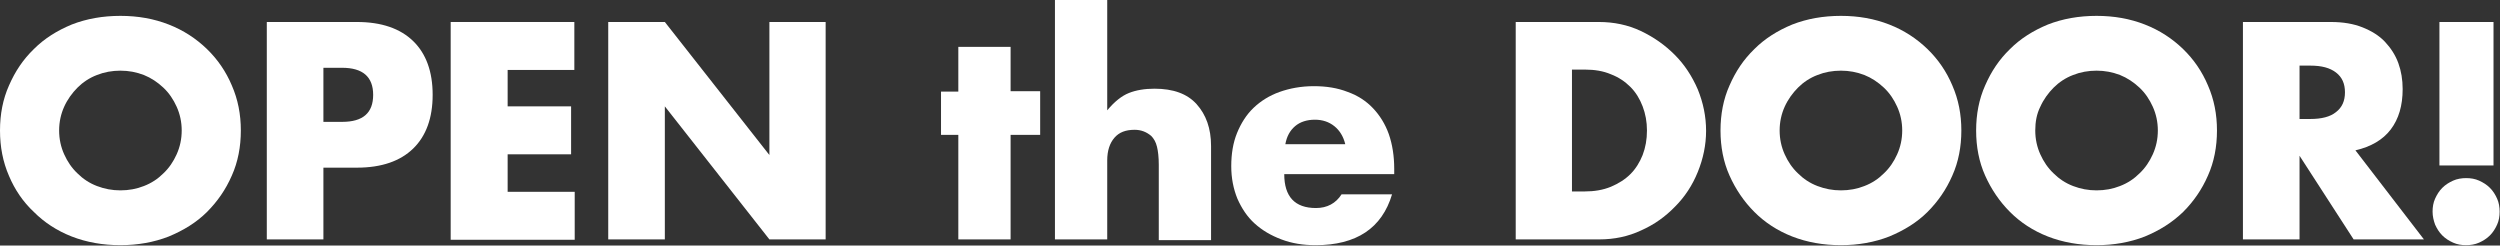
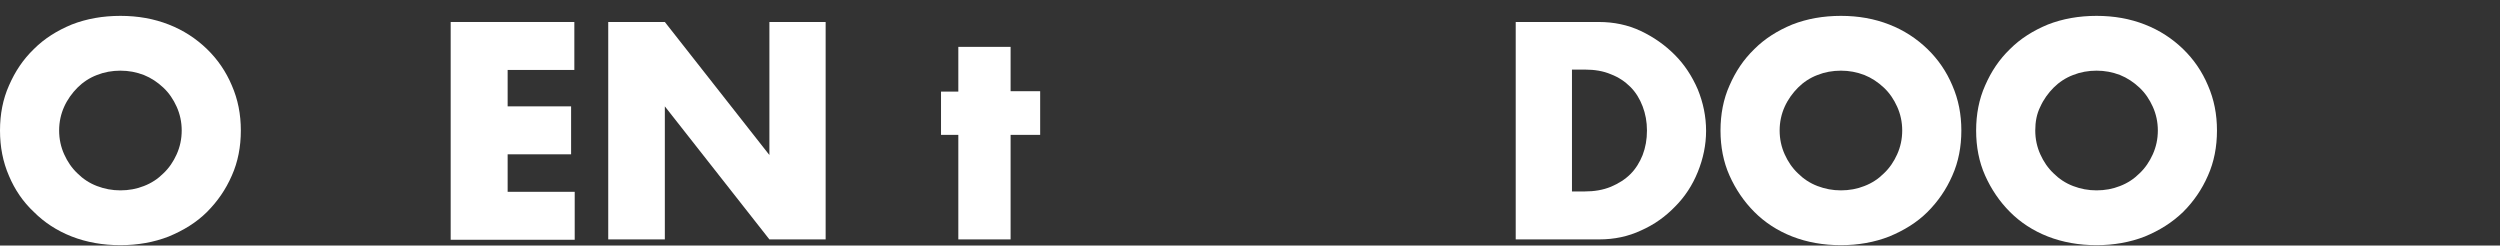
<svg xmlns="http://www.w3.org/2000/svg" version="1.1" id="レイヤー_1" x="0px" y="0px" viewBox="0 0 693.4 68.1" style="enable-background:new 0 0 693.4 68.1;" xml:space="preserve">
  <rect x="0" y="0" width="693.4" height="68.1" fill="#333333" stroke="none" />
  <style type="text/css">
	.st0{fill:#FFFFFF;}
</style>
  <g>
    <g>
      <path class="st0" d="M0,36.2c0-4.5,0.8-8.7,2.5-12.5c1.7-3.9,3.9-7.2,6.9-10.1c2.9-2.9,6.4-5.1,10.5-6.8c4.1-1.6,8.6-2.4,13.5-2.4    c4.9,0,9.3,0.8,13.4,2.4c4.1,1.6,7.6,3.9,10.6,6.8c3,2.9,5.3,6.3,6.9,10.1c1.7,3.9,2.5,8,2.5,12.5s-0.8,8.7-2.5,12.5    c-1.7,3.9-4,7.2-6.9,10.1s-6.5,5.1-10.6,6.8c-4.1,1.6-8.6,2.4-13.4,2.4c-4.9,0-9.4-0.8-13.5-2.4c-4.1-1.6-7.6-3.9-10.5-6.8    C6.4,56,4.1,52.6,2.5,48.8C0.8,44.9,0,40.7,0,36.2z M16.4,36.2c0,2.4,0.5,4.6,1.4,6.6c0.9,2,2.1,3.8,3.7,5.3    c1.5,1.5,3.3,2.7,5.4,3.5c2.1,0.8,4.2,1.2,6.5,1.2c2.3,0,4.5-0.4,6.5-1.2c2.1-0.8,3.9-2,5.4-3.5c1.6-1.5,2.8-3.3,3.7-5.3    c0.9-2,1.4-4.2,1.4-6.6c0-2.4-0.5-4.6-1.4-6.6c-0.9-2-2.1-3.8-3.7-5.3c-1.6-1.5-3.4-2.7-5.4-3.5c-2.1-0.8-4.2-1.2-6.5-1.2    c-2.3,0-4.5,0.4-6.5,1.2c-2.1,0.8-3.9,2-5.4,3.5c-1.5,1.5-2.8,3.3-3.7,5.3C16.9,31.6,16.4,33.8,16.4,36.2z" />
-       <path class="st0" d="M89.7,66.4H74V6.1h25c6.8,0,12,1.8,15.6,5.3c3.6,3.5,5.4,8.5,5.4,14.9c0,6.4-1.8,11.4-5.4,14.9    c-3.6,3.5-8.8,5.3-15.6,5.3h-9.3V66.4z M89.7,33.8h5.2c5.8,0,8.6-2.5,8.6-7.5c0-5-2.9-7.5-8.6-7.5h-5.2V33.8z" />
      <path class="st0" d="M159.4,19.4h-18.6v10.1h17.6v13.3h-17.6v10.4h18.6v13.3H125V6.1h34.3V19.4z" />
      <path class="st0" d="M168.7,66.4V6.1h15.7l29,36.9V6.1h15.6v60.3h-15.6l-29-36.9v36.9H168.7z" />
      <path class="st0" d="M280.3,37.4v29h-14.5v-29h-4.8V25.4h4.8V13h14.5v12.3h8.2v12.1H280.3z" />
-       <path class="st0" d="M292.6,0h14.5v30.6c2-2.4,4-4,6-4.8c2-0.8,4.4-1.2,7.1-1.2c5.2,0,9.1,1.4,11.7,4.3c2.6,2.9,4,6.7,4,11.6v26.1    h-14.5V45.7c0-2.1-0.2-3.8-0.5-5c-0.3-1.3-0.9-2.3-1.6-3c-1.3-1.1-2.8-1.7-4.6-1.7c-2.5,0-4.3,0.7-5.6,2.2c-1.3,1.5-2,3.6-2,6.3    v21.9h-14.5V0z" />
-       <path class="st0" d="M356.2,48.3c0,6.2,2.9,9.4,8.8,9.4c3.1,0,5.5-1.3,7.1-3.8h14c-2.8,9.4-9.9,14.1-21.2,14.1    c-3.5,0-6.6-0.5-9.5-1.6s-5.3-2.5-7.4-4.4c-2.1-1.9-3.6-4.2-4.8-6.9c-1.1-2.7-1.7-5.7-1.7-9c0-3.4,0.5-6.5,1.6-9.2    c1.1-2.7,2.6-5.1,4.6-7c2-1.9,4.4-3.4,7.2-4.4c2.8-1,6-1.6,9.5-1.6c3.5,0,6.6,0.5,9.4,1.6c2.8,1,5.1,2.5,7,4.5    c1.9,2,3.4,4.4,4.4,7.2c1,2.9,1.5,6.1,1.5,9.6v1.5H356.2z M373.1,39.9c-0.5-2-1.5-3.7-3-4.9c-1.5-1.2-3.3-1.8-5.4-1.8    c-2.2,0-4.1,0.6-5.5,1.8c-1.4,1.2-2.3,2.8-2.7,5H373.1z" />
      <path class="st0" d="M420.3,6.1h23.2c4.1,0,8,0.8,11.6,2.5c3.6,1.7,6.7,3.9,9.4,6.6c2.7,2.7,4.8,5.9,6.4,9.6    c1.5,3.7,2.3,7.5,2.3,11.5c0,3.9-0.8,7.7-2.3,11.4c-1.5,3.7-3.6,6.9-6.3,9.6c-2.7,2.8-5.8,5-9.4,6.6c-3.6,1.7-7.5,2.5-11.6,2.5    h-23.2V6.1z M435.9,53.1h3.6c2.7,0,5.1-0.4,7.3-1.3c2.1-0.9,3.9-2,5.4-3.5c1.5-1.5,2.6-3.3,3.4-5.3c0.8-2.1,1.2-4.3,1.2-6.8    c0-2.4-0.4-4.6-1.2-6.7c-0.8-2.1-1.9-3.9-3.4-5.4c-1.5-1.5-3.3-2.7-5.4-3.5c-2.1-0.9-4.5-1.3-7.2-1.3h-3.6V53.1z" />
      <path class="st0" d="M477.2,36.2c0-4.5,0.8-8.7,2.5-12.5c1.7-3.9,3.9-7.2,6.9-10.1c2.9-2.9,6.4-5.1,10.5-6.8    c4.1-1.6,8.6-2.4,13.5-2.4c4.9,0,9.3,0.8,13.4,2.4c4.1,1.6,7.6,3.9,10.6,6.8c3,2.9,5.3,6.3,6.9,10.1c1.7,3.9,2.5,8,2.5,12.5    s-0.8,8.7-2.5,12.5c-1.7,3.9-4,7.2-6.9,10.1s-6.5,5.1-10.6,6.8c-4.1,1.6-8.6,2.4-13.4,2.4c-4.9,0-9.4-0.8-13.5-2.4    c-4.1-1.6-7.6-3.9-10.5-6.8c-2.9-2.9-5.2-6.3-6.9-10.1C478,44.9,477.2,40.7,477.2,36.2z M493.6,36.2c0,2.4,0.5,4.6,1.4,6.6    c0.9,2,2.1,3.8,3.7,5.3c1.5,1.5,3.3,2.7,5.4,3.5c2.1,0.8,4.2,1.2,6.5,1.2c2.3,0,4.5-0.4,6.5-1.2c2.1-0.8,3.9-2,5.4-3.5    c1.6-1.5,2.8-3.3,3.7-5.3c0.9-2,1.4-4.2,1.4-6.6c0-2.4-0.5-4.6-1.4-6.6c-0.9-2-2.1-3.8-3.7-5.3c-1.6-1.5-3.4-2.7-5.4-3.5    c-2.1-0.8-4.2-1.2-6.5-1.2c-2.3,0-4.5,0.4-6.5,1.2c-2.1,0.8-3.9,2-5.4,3.5c-1.5,1.5-2.8,3.3-3.7,5.3    C494.1,31.6,493.6,33.8,493.6,36.2z" />
      <path class="st0" d="M548.1,36.2c0-4.5,0.8-8.7,2.5-12.5c1.7-3.9,3.9-7.2,6.9-10.1c2.9-2.9,6.4-5.1,10.5-6.8    c4.1-1.6,8.6-2.4,13.5-2.4c4.9,0,9.3,0.8,13.4,2.4c4.1,1.6,7.6,3.9,10.6,6.8c3,2.9,5.3,6.3,6.9,10.1c1.7,3.9,2.5,8,2.5,12.5    s-0.8,8.7-2.5,12.5c-1.7,3.9-4,7.2-6.9,10.1c-3,2.9-6.5,5.1-10.6,6.8c-4.1,1.6-8.6,2.4-13.4,2.4c-4.9,0-9.4-0.8-13.5-2.4    c-4.1-1.6-7.6-3.9-10.5-6.8c-2.9-2.9-5.2-6.3-6.9-10.1C548.9,44.9,548.1,40.7,548.1,36.2z M564.5,36.2c0,2.4,0.5,4.6,1.4,6.6    c0.9,2,2.1,3.8,3.7,5.3c1.5,1.5,3.3,2.7,5.4,3.5c2.1,0.8,4.2,1.2,6.5,1.2c2.3,0,4.5-0.4,6.5-1.2c2.1-0.8,3.9-2,5.4-3.5    c1.6-1.5,2.8-3.3,3.7-5.3c0.9-2,1.4-4.2,1.4-6.6c0-2.4-0.5-4.6-1.4-6.6c-0.9-2-2.1-3.8-3.7-5.3c-1.6-1.5-3.4-2.7-5.4-3.5    c-2.1-0.8-4.2-1.2-6.5-1.2c-2.3,0-4.5,0.4-6.5,1.2c-2.1,0.8-3.9,2-5.4,3.5c-1.5,1.5-2.8,3.3-3.7,5.3    C564.9,31.6,564.5,33.8,564.5,36.2z" />
-       <path class="st0" d="M672.3,66.4h-19.5l-15-23.2v23.2h-15.7V6.1h24.4c3.4,0,6.3,0.5,8.8,1.5c2.5,1,4.6,2.3,6.2,4    c1.6,1.7,2.9,3.7,3.7,5.9c0.8,2.2,1.2,4.6,1.2,7.2c0,4.6-1.1,8.3-3.3,11.2c-2.2,2.9-5.5,4.8-9.8,5.8L672.3,66.4z M637.8,33h3    c3.1,0,5.5-0.6,7.1-1.9c1.7-1.3,2.5-3.1,2.5-5.5c0-2.4-0.8-4.2-2.5-5.5c-1.7-1.3-4-1.9-7.1-1.9h-3V33z" />
-       <path class="st0" d="M674.7,58.7c0-1.3,0.2-2.5,0.7-3.6c0.5-1.1,1.1-2.1,2-3c0.9-0.9,1.9-1.5,3-2c1.1-0.5,2.4-0.7,3.6-0.7    c1.3,0,2.5,0.2,3.6,0.7c1.1,0.5,2.1,1.1,3,2c0.9,0.9,1.5,1.9,2,3c0.5,1.1,0.7,2.4,0.7,3.6c0,1.3-0.2,2.5-0.7,3.6    c-0.5,1.1-1.1,2.1-2,3c-0.9,0.9-1.9,1.5-3,2c-1.1,0.5-2.4,0.7-3.6,0.7c-1.3,0-2.5-0.2-3.6-0.7c-1.1-0.5-2.1-1.1-3-2    c-0.9-0.9-1.5-1.9-2-3C675,61.2,674.7,60,674.7,58.7z M676.6,45.9V6.1h15v39.8H676.6z" />
    </g>
  </g>
</svg>